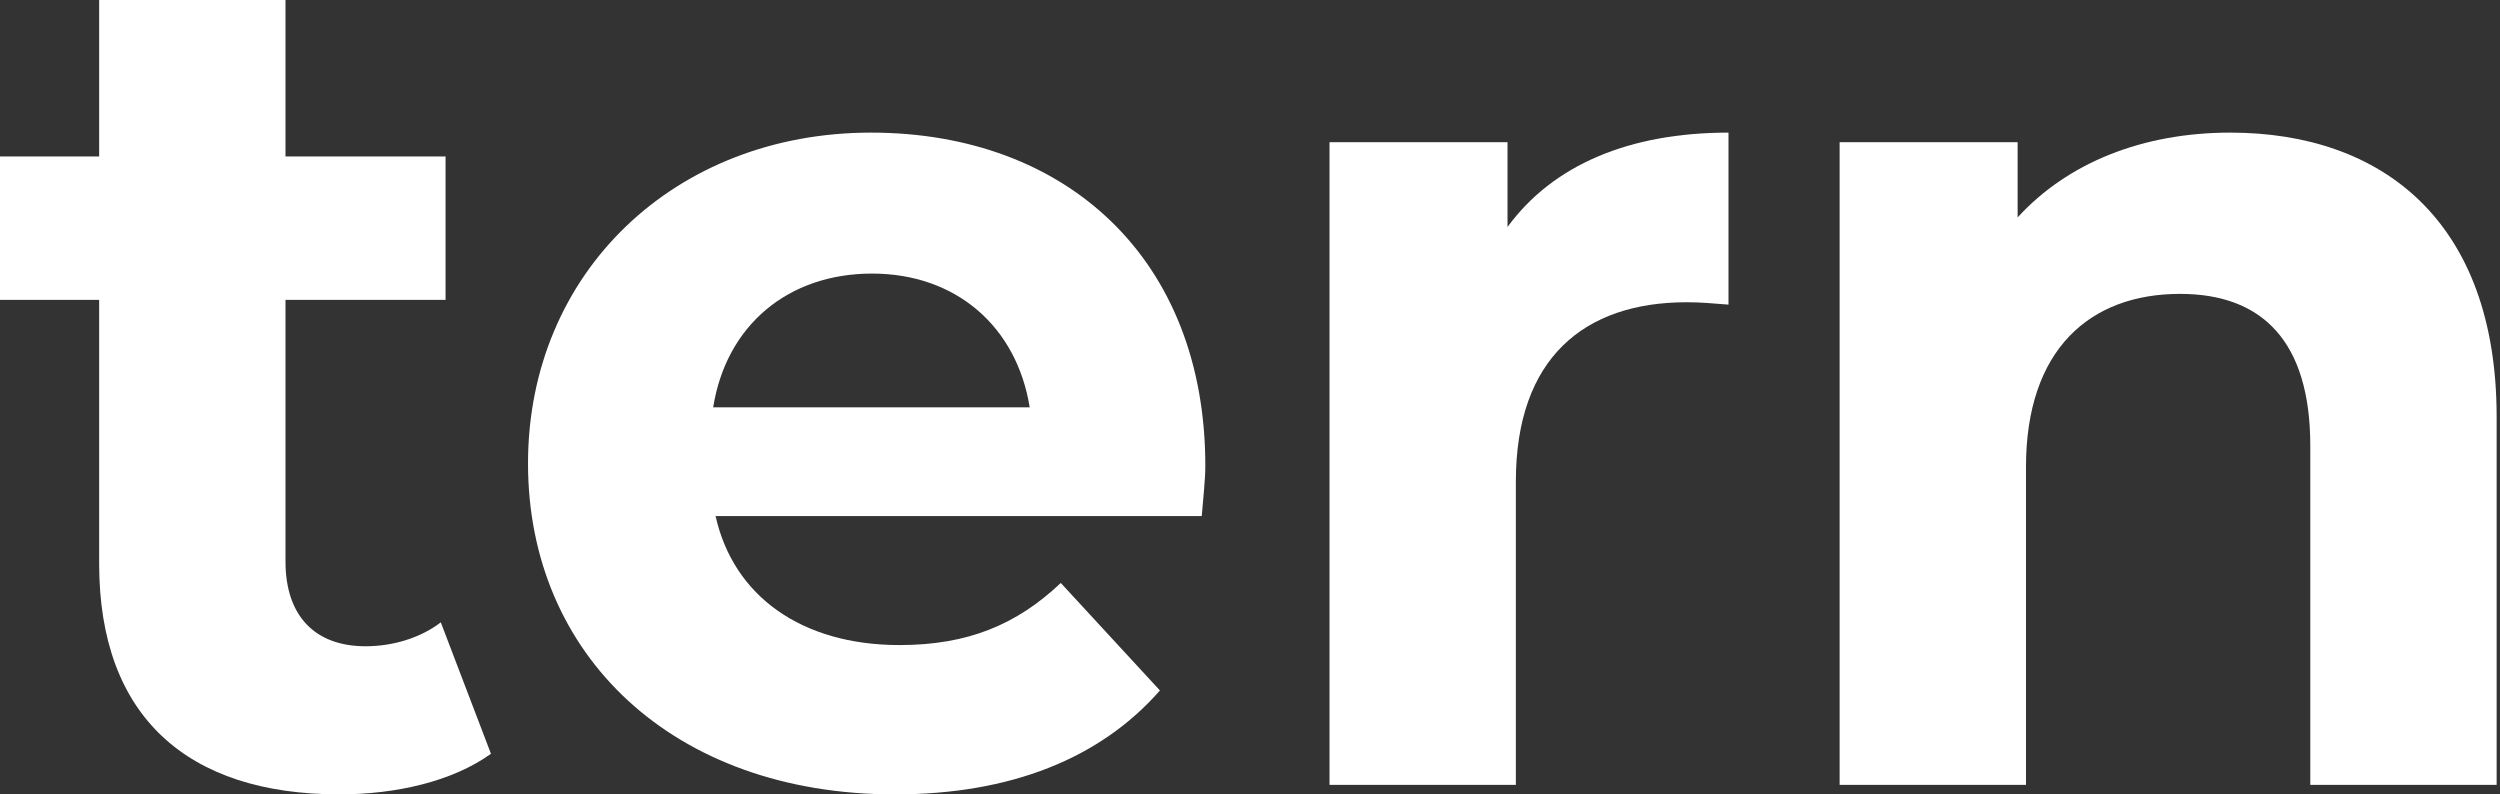
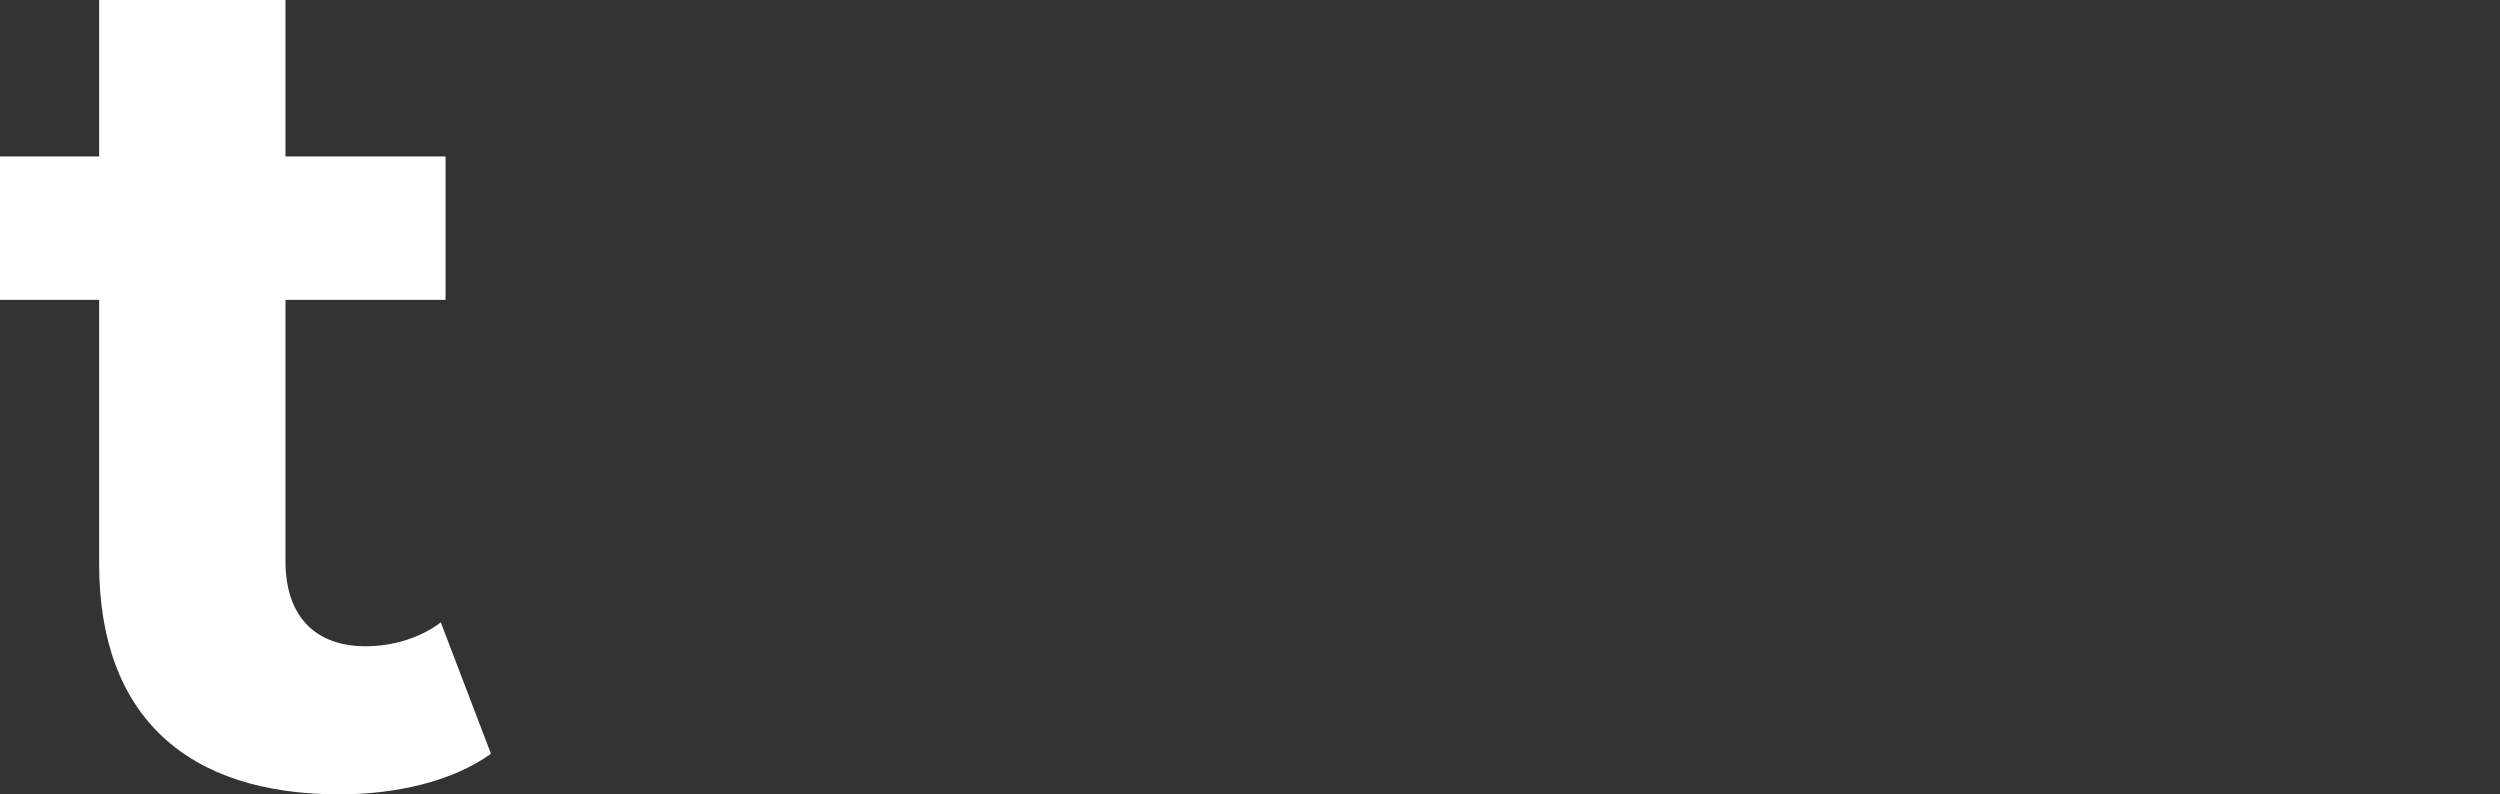
<svg xmlns="http://www.w3.org/2000/svg" width="107" height="34" viewBox="0 0 107 34" fill="none">
  <rect x="0" y="0" width="107" height="34" fill="#333333" stroke="none" />
-   <path d="M106.856 17.844V33.591H98.88V19.071C98.88 14.623 96.835 12.578 93.307 12.578C89.472 12.578 86.712 14.93 86.712 19.991V33.591H78.736V6.085H86.354V9.306C88.501 6.954 91.722 5.676 95.454 5.676C101.947 5.676 106.856 9.459 106.856 17.844Z" fill="white" />
-   <path d="M73.98 5.676V13.038C73.315 12.987 72.804 12.936 72.191 12.936C67.794 12.936 64.879 15.339 64.879 20.605V33.591H56.904V6.085H64.522V9.715C66.464 7.056 69.736 5.676 73.98 5.676Z" fill="white" />
-   <path d="M51.435 22.087H30.626C31.393 25.513 34.307 27.609 38.5 27.609C41.414 27.609 43.51 26.74 45.402 24.951L49.645 29.552C47.089 32.466 43.254 34 38.295 34C28.785 34 22.599 28.018 22.599 19.838C22.599 11.658 28.888 5.676 37.273 5.676C45.657 5.676 51.588 11.095 51.588 19.94C51.588 20.554 51.486 21.423 51.435 22.087ZM30.524 17.435H44.072C43.51 13.958 40.903 11.709 37.324 11.709C33.745 11.709 31.086 13.907 30.524 17.435Z" fill="white" />
  <path d="M21.013 32.261C19.377 33.437 16.974 33.999 14.52 33.999C8.027 33.999 4.244 30.676 4.244 24.132V12.833H0V6.698H4.244V0H12.219V6.698H19.07V12.833H12.219V24.03C12.219 26.381 13.498 27.66 15.645 27.66C16.821 27.66 17.997 27.302 18.866 26.637L21.013 32.261Z" fill="white" />
</svg>